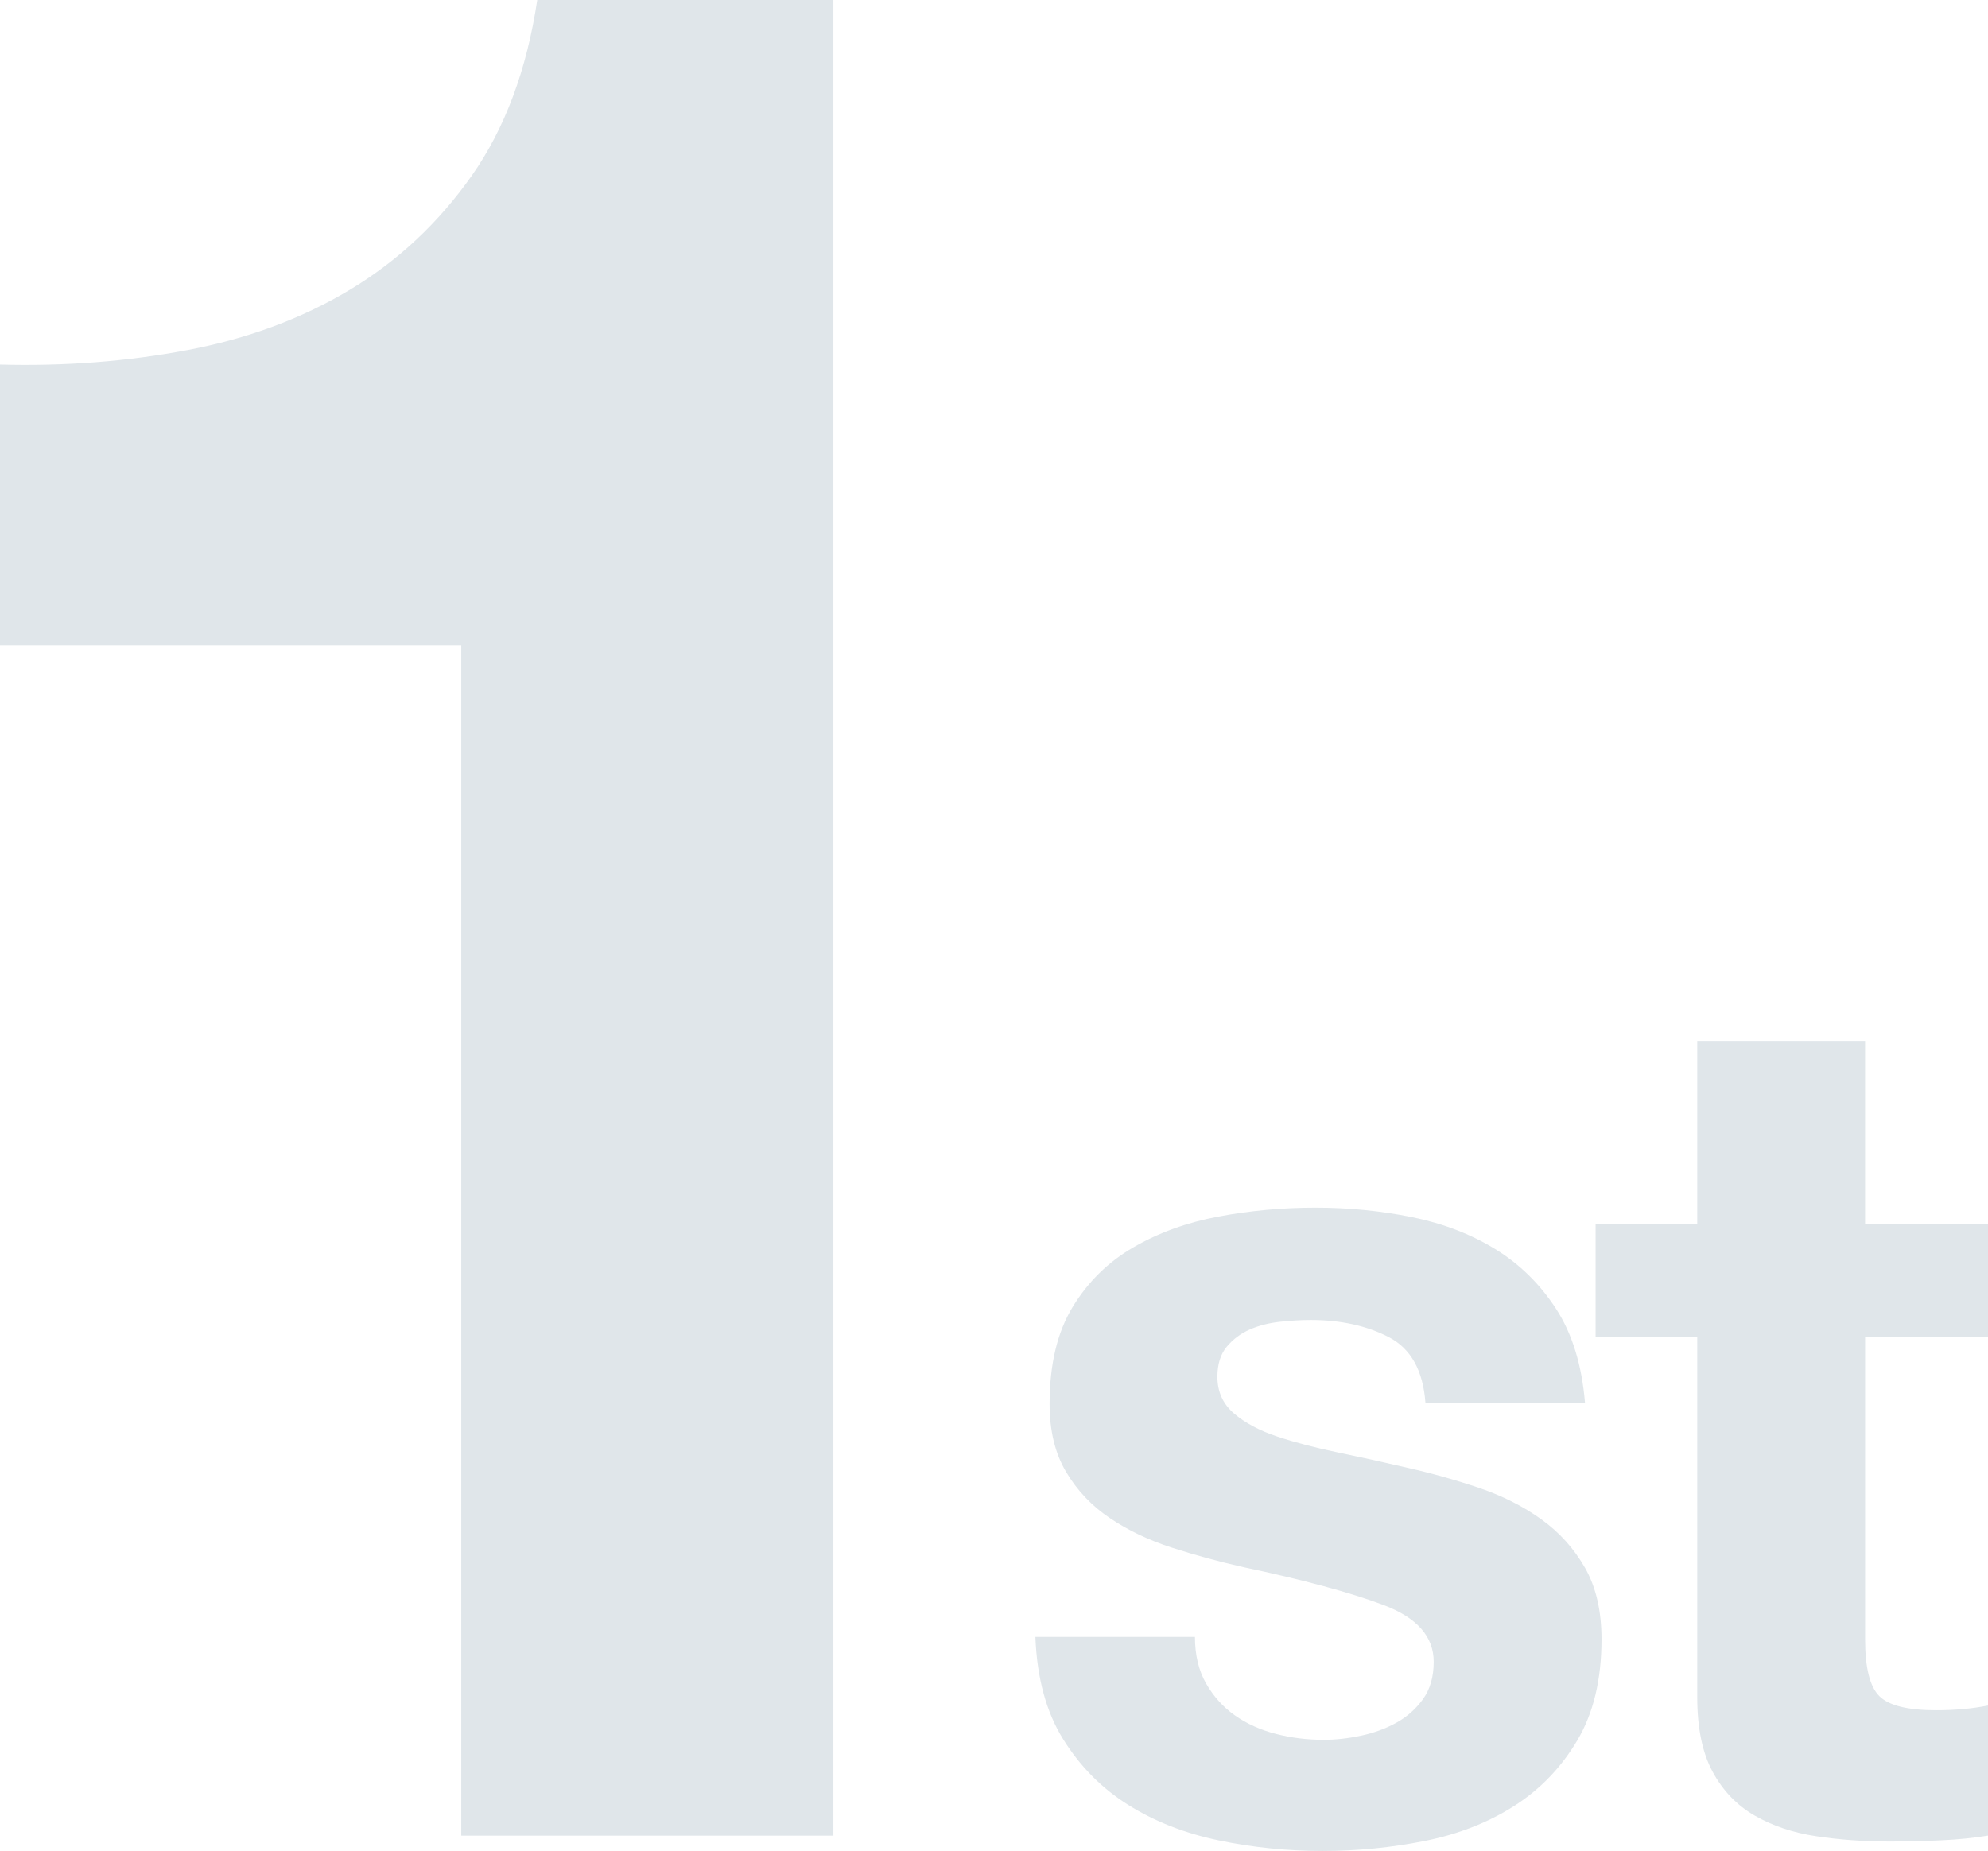
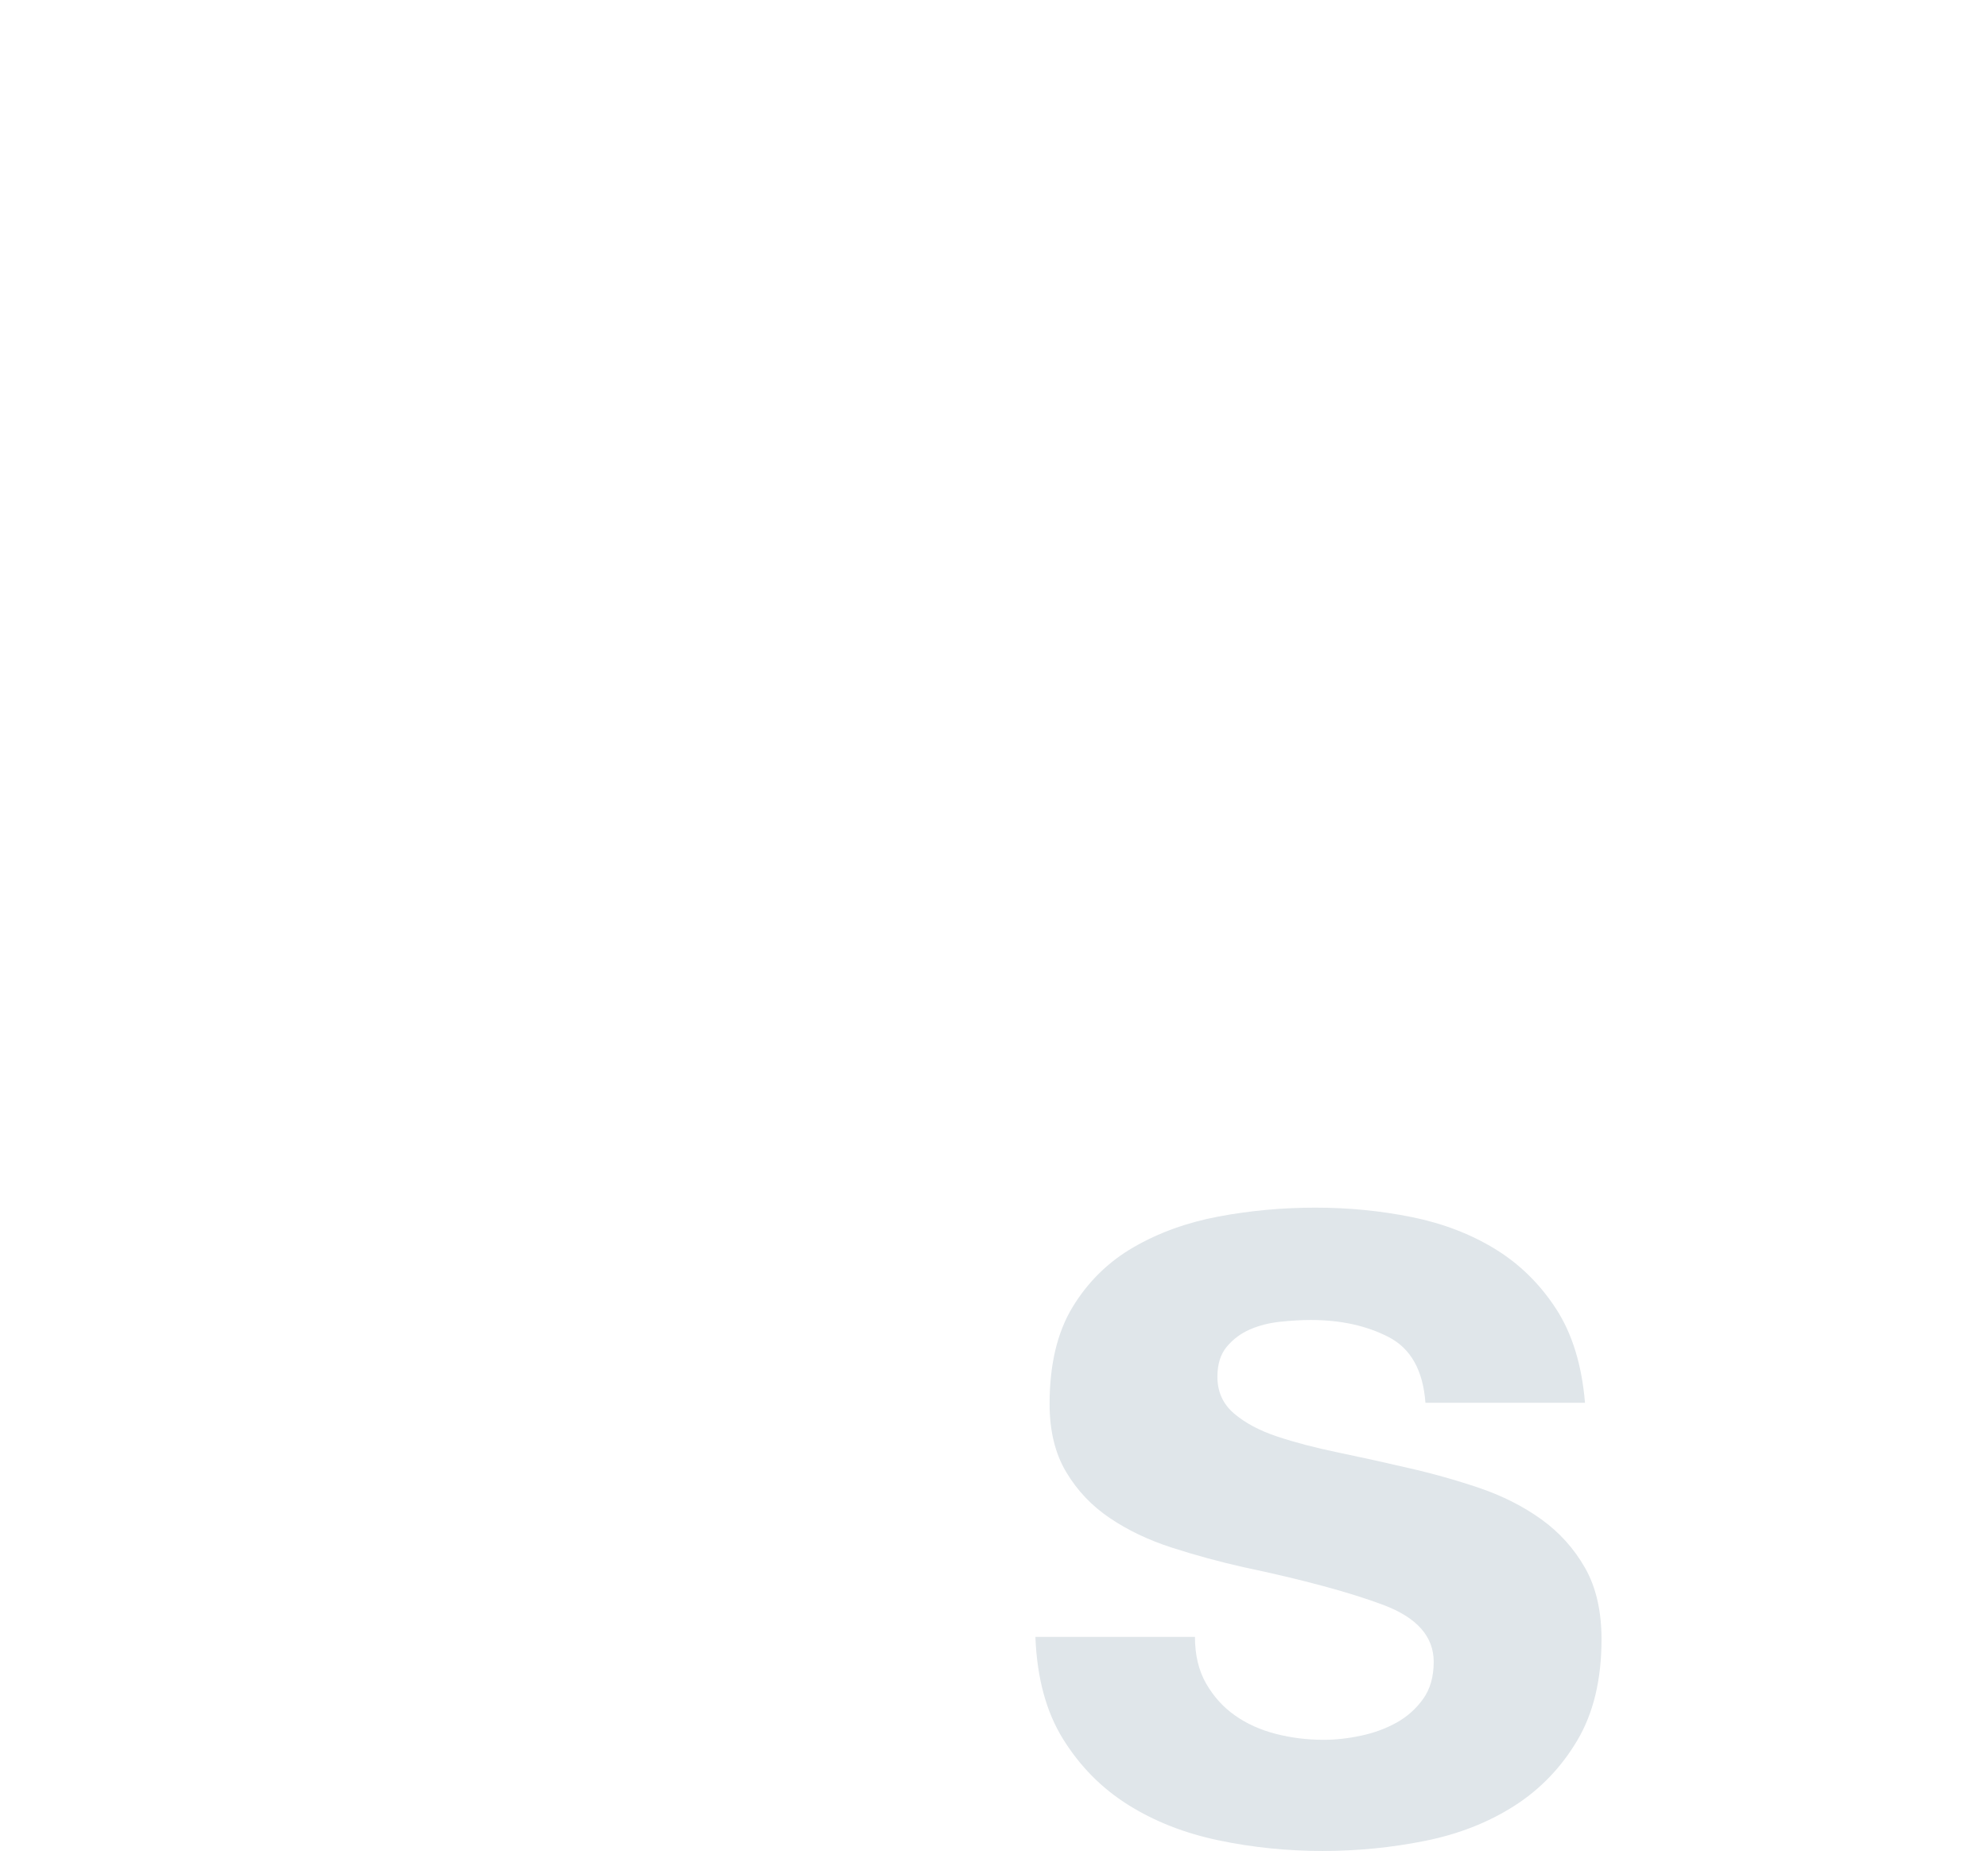
<svg xmlns="http://www.w3.org/2000/svg" viewBox="0 0 218 203">
  <g id="a" />
  <g id="b">
    <g id="c">
      <g>
-         <path d="M50.58,201.314V70.747H0v-30.772c7.087,.193,13.939-.333,20.548-1.582,6.611-1.245,12.547-3.451,17.818-6.615,5.267-3.163,9.722-7.334,13.363-12.51,3.637-5.177,6.035-11.598,7.185-19.268h32.475V201.314H50.58Z" style="fill:#e0e6ea;" />
        <path d="M132.268,184.648c.82,1.426,1.879,2.594,3.176,3.501,1.296,.908,2.787,1.579,4.471,2.01,1.685,.434,3.435,.649,5.249,.649,1.296,0,2.657-.15,4.083-.454,1.425-.302,2.721-.778,3.887-1.427,1.167-.648,2.139-1.512,2.917-2.594,.778-1.08,1.166-2.442,1.166-4.085,0-2.767-1.837-4.842-5.508-6.226-3.674-1.382-8.793-2.766-15.359-4.15-2.679-.604-5.294-1.317-7.841-2.14-2.55-.821-4.818-1.901-6.804-3.242-1.988-1.339-3.587-3.025-4.795-5.058-1.211-2.031-1.814-4.517-1.814-7.458,0-4.323,.842-7.867,2.527-10.635,1.685-2.766,3.909-4.949,6.675-6.55,2.764-1.599,5.875-2.724,9.332-3.372,3.454-.648,6.998-.973,10.627-.973,3.628,0,7.149,.346,10.563,1.037,3.411,.693,6.458,1.86,9.136,3.502,2.678,1.644,4.903,3.826,6.675,6.55,1.77,2.724,2.829,6.161,3.176,10.311h-17.497c-.259-3.544-1.6-5.944-4.018-7.198-2.42-1.253-5.271-1.881-8.554-1.881-1.037,0-2.161,.065-3.37,.195-1.211,.13-2.313,.412-3.305,.843-.994,.434-1.837,1.06-2.527,1.881-.693,.823-1.037,1.925-1.037,3.307,0,1.644,.603,2.983,1.814,4.021,1.209,1.037,2.787,1.881,4.73,2.529,1.945,.649,4.168,1.232,6.675,1.751,2.505,.519,5.054,1.082,7.646,1.686,2.678,.606,5.292,1.341,7.842,2.205,2.547,.865,4.815,2.01,6.804,3.437,1.986,1.426,3.584,3.2,4.795,5.317,1.209,2.12,1.814,4.734,1.814,7.846,0,4.41-.887,8.106-2.657,11.089-1.771,2.983-4.082,5.382-6.934,7.198-2.852,1.816-6.113,3.092-9.785,3.826-3.673,.734-7.41,1.103-11.21,1.103-3.888,0-7.691-.389-11.405-1.167-3.716-.778-7.021-2.075-9.915-3.891-2.896-1.816-5.271-4.215-7.128-7.198-1.859-2.983-2.873-6.722-3.045-11.219h17.496c0,1.99,.41,3.696,1.231,5.123Z" style="fill:#e0e6ea;" />
-         <path d="M218,134.26v12.321h-13.478v33.202c0,3.113,.518,5.188,1.555,6.226,1.037,1.038,3.111,1.556,6.22,1.556,1.038,0,2.029-.043,2.981-.13,.95-.085,1.857-.215,2.721-.389v14.266c-1.554,.26-3.284,.431-5.184,.519-1.902,.085-3.759,.13-5.573,.13-2.851,0-5.553-.195-8.1-.584-2.55-.389-4.795-1.145-6.74-2.269-1.944-1.123-3.479-2.724-4.601-4.799-1.124-2.076-1.685-4.799-1.685-8.171v-39.557h-11.146v-12.321h11.146v-20.103h18.404v20.103h13.478Z" style="fill:#e0e6ea;" />
      </g>
    </g>
  </g>
</svg>